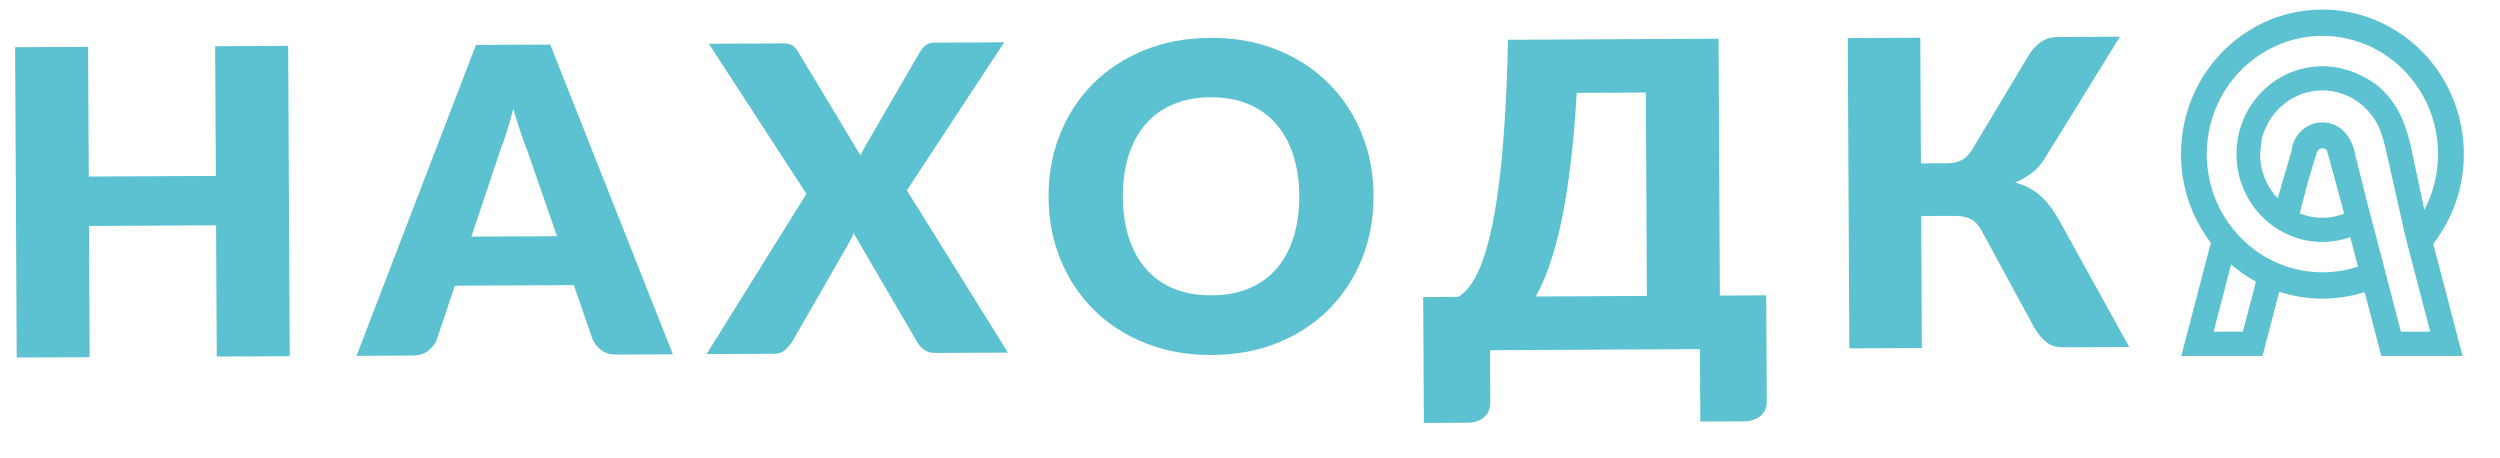
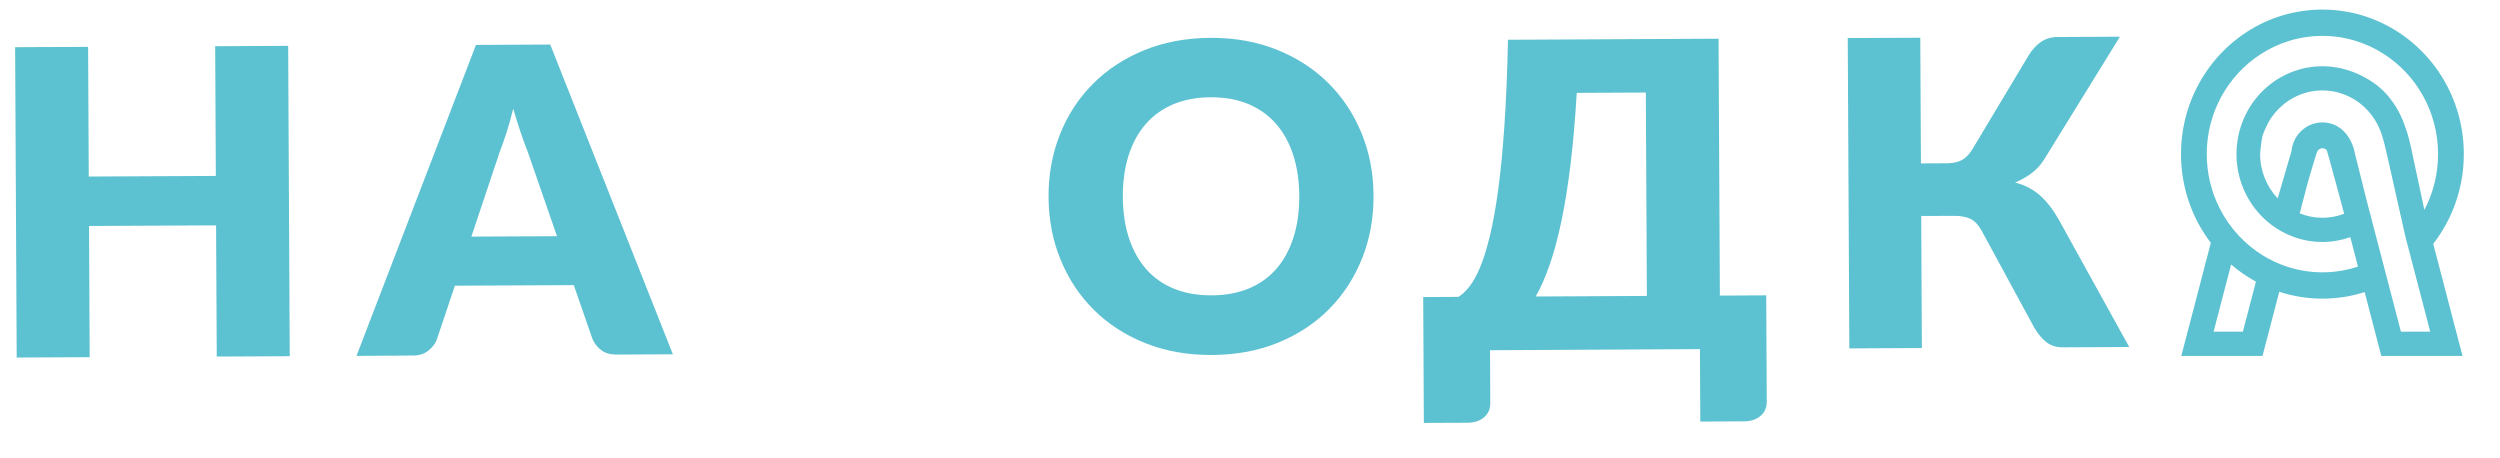
<svg xmlns="http://www.w3.org/2000/svg" width="131" height="24" viewBox="0 0 131 24" fill="none">
  <path d="M125.809 17.381L125.131 14.784L124.772 13.41L124.349 11.792L123.996 10.44C123.996 10.44 123.4 8.055 123.399 8.05C123.227 7.136 122.622 6.447 121.75 6.415C121.732 6.415 121.713 6.413 121.694 6.413C121.658 6.413 121.622 6.415 121.586 6.418C120.793 6.471 120.155 7.105 120.077 7.909L119.351 10.396C118.782 9.794 118.431 8.976 118.431 8.074C118.431 8.062 118.431 8.05 118.431 8.038C118.431 8.038 118.491 7.373 118.553 7.134C118.615 6.897 118.848 6.442 118.848 6.442C119.265 5.684 119.962 5.112 120.795 4.868C120.914 4.832 121.035 4.805 121.159 4.783C121.334 4.754 121.512 4.737 121.694 4.737C121.859 4.737 122.021 4.751 122.179 4.776C122.3 4.793 122.42 4.819 122.536 4.851C123.334 5.068 124.011 5.587 124.445 6.279C124.769 6.798 124.902 7.331 125.063 8.035L126.041 12.389L126.434 13.895L127.344 17.381H125.809L125.809 17.381ZM120.505 11.181L120.933 9.543C120.933 9.543 121.401 7.938 121.424 7.943C121.472 7.841 121.575 7.767 121.694 7.767C121.79 7.767 121.875 7.814 121.93 7.887C121.942 7.879 122.835 11.2 122.835 11.2C122.48 11.336 122.096 11.412 121.694 11.412C121.275 11.412 120.874 11.329 120.505 11.181H120.505ZM121.694 14.27C121.026 14.27 120.383 14.158 119.782 13.953C119.355 13.807 118.949 13.617 118.571 13.383C118.104 13.095 117.68 12.745 117.307 12.345C116.915 11.924 116.581 11.448 116.317 10.93C115.882 10.075 115.634 9.105 115.634 8.074C115.634 5.884 116.747 3.962 118.424 2.861C118.9 2.549 119.42 2.303 119.974 2.135C120.125 2.089 120.279 2.047 120.436 2.016C120.804 1.935 121.185 1.891 121.574 1.881C121.614 1.881 121.654 1.879 121.694 1.879C121.717 1.879 121.739 1.881 121.761 1.881C122.151 1.886 122.533 1.925 122.903 2.003C123.057 2.035 123.208 2.074 123.358 2.118C123.908 2.279 124.426 2.515 124.9 2.82C126.614 3.913 127.754 5.858 127.754 8.075C127.754 9.132 127.494 10.128 127.037 10.998C127.037 10.998 126.45 8.267 126.409 8.067C126.356 7.758 126.186 7.059 126.083 6.79C125.932 6.308 125.673 5.721 125.302 5.244C124.932 4.732 124.47 4.374 124.087 4.154C123.821 3.994 123.538 3.857 123.241 3.75C123.002 3.662 122.755 3.594 122.5 3.545C122.395 3.526 122.29 3.511 122.183 3.499C122.023 3.48 121.86 3.47 121.694 3.47C121.51 3.47 121.329 3.485 121.151 3.506C121.045 3.519 120.941 3.536 120.838 3.555C120.348 3.653 119.887 3.83 119.467 4.074C118.576 4.593 117.876 5.414 117.499 6.403C117.379 6.715 117.291 7.046 117.241 7.39C117.209 7.614 117.191 7.841 117.191 8.074C117.191 8.927 117.418 9.724 117.813 10.408C118.116 10.934 118.519 11.395 118.995 11.76C119.353 12.033 119.754 12.255 120.184 12.411C120.656 12.584 121.165 12.679 121.694 12.679C122.206 12.679 122.697 12.589 123.156 12.428L123.558 13.97C122.971 14.163 122.345 14.27 121.694 14.27ZM117.527 17.381H115.992L116.911 13.858C117.311 14.204 117.746 14.506 118.211 14.759L117.527 17.381ZM127.501 12.777C128.503 11.485 129.104 9.85 129.104 8.074C129.104 4.88 127.17 2.152 124.436 1.039C124.055 0.882 123.659 0.758 123.251 0.668C123.157 0.649 123.061 0.629 122.965 0.615C122.629 0.554 122.284 0.517 121.934 0.507C121.854 0.503 121.775 0.5 121.694 0.5C121.596 0.5 121.499 0.503 121.402 0.507C121.051 0.522 120.706 0.561 120.368 0.624C120.274 0.641 120.18 0.661 120.088 0.68C119.676 0.773 119.277 0.902 118.894 1.06C116.191 2.191 114.285 4.905 114.285 8.074C114.285 9.829 114.869 11.441 115.848 12.725L114.632 17.381L114.3 18.65H118.554L118.887 17.381L119.433 15.288C120.146 15.522 120.905 15.649 121.694 15.649C122.465 15.649 123.209 15.529 123.908 15.305L124.449 17.381L124.781 18.65H129.036L128.704 17.381L127.501 12.777Z" fill="#5CC1D0" />
  <path d="M15.1 2.403L15.182 18.665L11.358 18.684L11.323 11.809L4.665 11.841L4.699 18.716L0.875 18.735L0.793 2.473L4.617 2.456L4.651 9.251L11.31 9.219L11.276 2.422L15.1 2.403Z" fill="#5CC1D0" />
  <path d="M29.187 12.377L27.646 7.933C27.532 7.65 27.411 7.316 27.281 6.934C27.152 6.552 27.022 6.137 26.892 5.692C26.782 6.147 26.665 6.569 26.539 6.956C26.413 7.343 26.295 7.679 26.184 7.962L24.7 12.398L29.187 12.377L29.187 12.377ZM35.259 18.565L32.312 18.579C31.982 18.579 31.715 18.506 31.512 18.353C31.309 18.202 31.154 18.007 31.048 17.77L30.066 14.94L23.835 14.971L22.882 17.809C22.801 18.019 22.654 18.209 22.441 18.377C22.228 18.545 21.964 18.63 21.649 18.63L18.68 18.648L24.941 2.354L28.832 2.334L35.259 18.565L35.259 18.565Z" fill="#5CC1D0" />
-   <path d="M52.816 18.477L49.014 18.494C48.767 18.497 48.566 18.438 48.411 18.319C48.257 18.202 48.135 18.061 48.044 17.897L44.731 12.221C44.671 12.386 44.605 12.528 44.53 12.647L41.498 17.929C41.393 18.08 41.27 18.216 41.129 18.346C40.987 18.472 40.803 18.536 40.579 18.538L37.024 18.555L42.257 10.158L37.144 2.293L40.946 2.274C41.194 2.274 41.375 2.303 41.492 2.366C41.608 2.429 41.712 2.534 41.803 2.683L45.092 8.145C45.129 8.05 45.172 7.955 45.221 7.867C45.269 7.777 45.322 7.685 45.382 7.587L48.214 2.707C48.318 2.542 48.428 2.422 48.544 2.347C48.66 2.274 48.804 2.235 48.977 2.235L52.621 2.215L47.52 9.975L52.816 18.477L52.816 18.477Z" fill="#5CC1D0" />
  <path d="M68.081 10.264C68.077 9.46 67.969 8.737 67.755 8.094C67.543 7.45 67.238 6.907 66.842 6.464C66.446 6.018 65.962 5.679 65.392 5.443C64.82 5.209 64.171 5.092 63.444 5.097C62.709 5.1 62.055 5.224 61.483 5.463C60.91 5.704 60.428 6.05 60.037 6.498C59.646 6.946 59.347 7.492 59.14 8.138C58.934 8.781 58.833 9.507 58.836 10.308C58.84 11.12 58.949 11.848 59.162 12.491C59.375 13.132 59.68 13.675 60.076 14.121C60.472 14.564 60.957 14.903 61.532 15.135C62.107 15.366 62.761 15.48 63.496 15.476C64.224 15.473 64.872 15.351 65.441 15.115C66.009 14.879 66.489 14.535 66.881 14.087C67.272 13.639 67.571 13.09 67.777 12.447C67.984 11.802 68.085 11.073 68.081 10.264H68.081ZM71.973 10.245C71.979 11.419 71.781 12.516 71.377 13.529C70.973 14.543 70.403 15.425 69.664 16.177C68.925 16.928 68.034 17.517 66.99 17.948C65.946 18.377 64.787 18.594 63.513 18.601C62.238 18.609 61.075 18.402 60.023 17.983C58.971 17.564 58.069 16.981 57.32 16.238C56.57 15.495 55.988 14.618 55.575 13.607C55.16 12.598 54.95 11.504 54.944 10.328C54.938 9.153 55.138 8.059 55.541 7.044C55.944 6.03 56.517 5.151 57.26 4.403C58.002 3.655 58.897 3.065 59.945 2.636C60.992 2.208 62.153 1.989 63.428 1.984C64.703 1.976 65.864 2.186 66.913 2.607C67.961 3.029 68.858 3.611 69.604 4.352C70.35 5.092 70.93 5.967 71.344 6.978C71.758 7.986 71.968 9.075 71.973 10.245L71.973 10.245Z" fill="#5CC1D0" />
  <path d="M86.296 15.507L86.242 4.849L82.621 4.866C82.538 6.274 82.427 7.536 82.291 8.652C82.154 9.77 81.994 10.759 81.811 11.624C81.628 12.489 81.424 13.242 81.198 13.887C80.973 14.53 80.73 15.081 80.47 15.537L86.296 15.507ZM92.55 15.476L92.578 21.045C92.58 21.357 92.47 21.608 92.25 21.795C92.03 21.98 91.743 22.075 91.391 22.078L89.097 22.09L89.077 18.294L78.077 18.351L78.091 21.118C78.093 21.43 77.983 21.681 77.763 21.866C77.543 22.054 77.256 22.149 76.904 22.151L74.61 22.161L74.576 15.566L76.421 15.556C76.607 15.444 76.798 15.266 76.992 15.023C77.185 14.781 77.373 14.443 77.555 14.012C77.736 13.578 77.908 13.03 78.069 12.367C78.231 11.704 78.377 10.893 78.507 9.933C78.637 8.971 78.745 7.845 78.833 6.554C78.92 5.263 78.982 3.772 79.018 2.084L90.052 2.028L90.121 15.488L92.55 15.476L92.55 15.476Z" fill="#5CC1D0" />
  <path d="M111.571 18.183L108.096 18.2C107.759 18.202 107.473 18.114 107.24 17.936C107.006 17.759 106.791 17.503 106.595 17.169L103.847 12.104C103.665 11.778 103.462 11.563 103.236 11.461C103.011 11.359 102.726 11.307 102.381 11.31L100.671 11.317L100.706 18.236L96.905 18.256L96.822 1.994L100.623 1.977L100.657 8.562L102.052 8.555C102.337 8.552 102.582 8.499 102.788 8.394C102.993 8.289 103.182 8.099 103.353 7.821L106.297 2.907C106.468 2.625 106.677 2.391 106.923 2.213C107.17 2.033 107.469 1.942 107.822 1.94L111.084 1.923L107.123 8.338C106.938 8.638 106.714 8.884 106.452 9.078C106.19 9.273 105.903 9.434 105.589 9.563C106.091 9.695 106.52 9.914 106.874 10.221C107.228 10.528 107.56 10.952 107.871 11.493L111.571 18.183L111.571 18.183Z" fill="#5CC1D0" />
</svg>